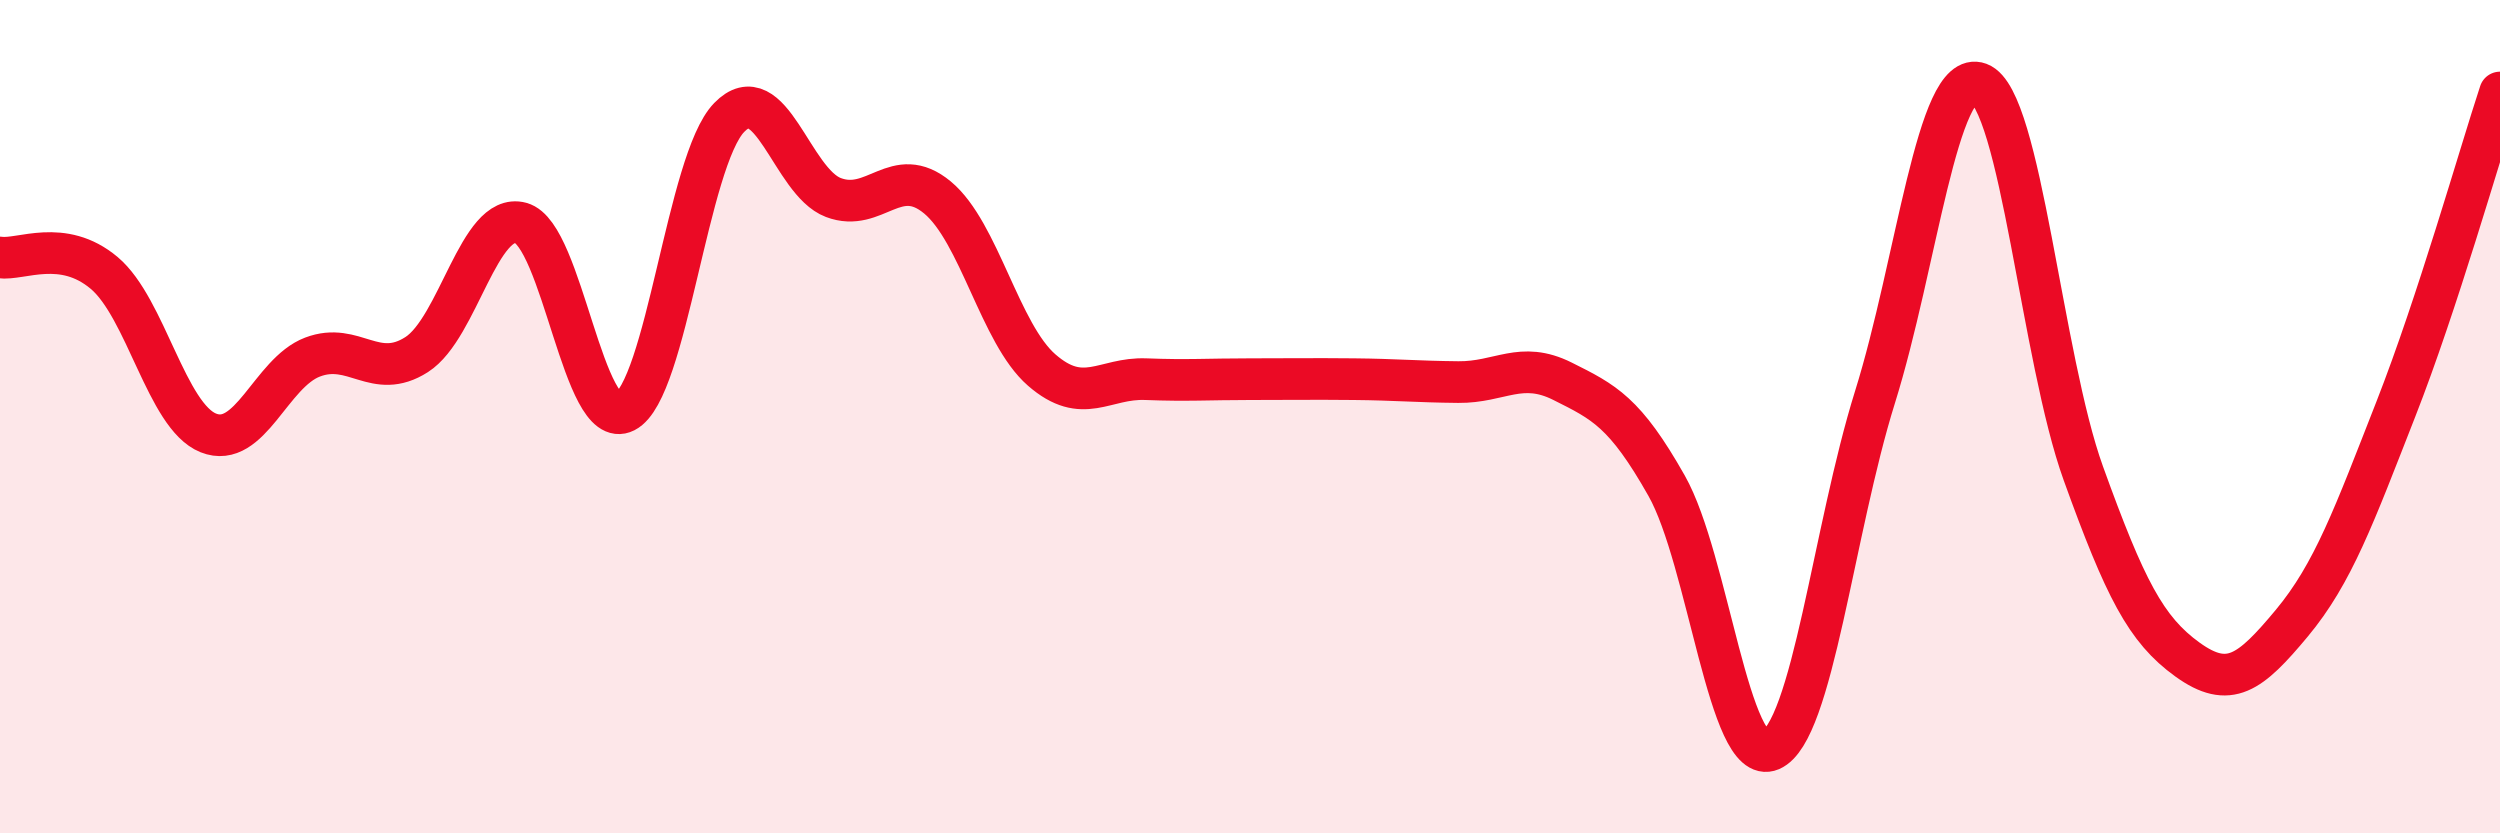
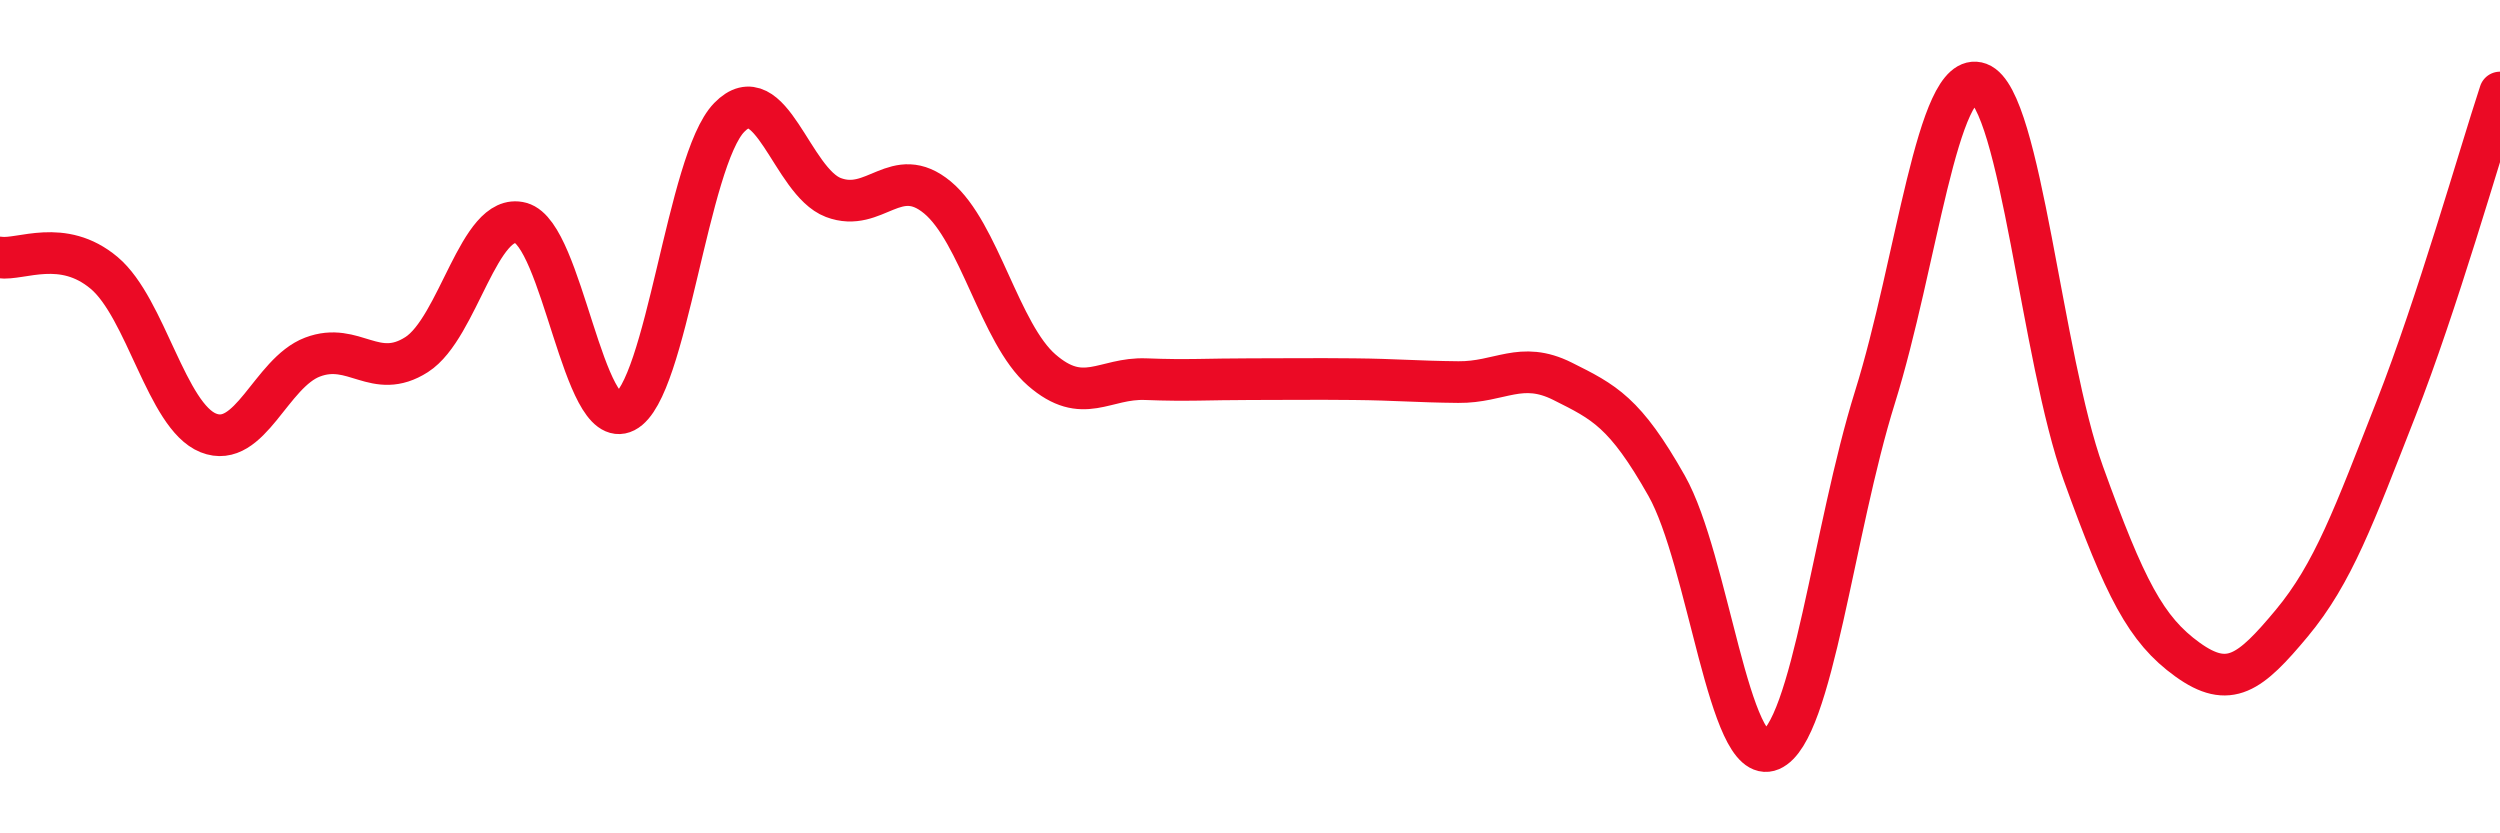
<svg xmlns="http://www.w3.org/2000/svg" width="60" height="20" viewBox="0 0 60 20">
-   <path d="M 0,6.18 C 0.5,6.25 1.5,5.71 2.5,6.55 C 3.5,7.39 4,9.99 5,10.39 C 6,10.79 6.5,8.95 7.5,8.57 C 8.5,8.19 9,9.15 10,8.51 C 11,7.87 11.5,5.08 12.5,5.35 C 13.5,5.62 14,10.39 15,9.88 C 16,9.37 16.5,3.85 17.5,2.82 C 18.5,1.79 19,4.36 20,4.74 C 21,5.12 21.5,3.91 22.5,4.74 C 23.5,5.57 24,8.01 25,8.88 C 26,9.75 26.5,9.06 27.5,9.1 C 28.5,9.14 29,9.1 30,9.1 C 31,9.1 31.5,9.09 32.5,9.1 C 33.5,9.11 34,9.16 35,9.17 C 36,9.18 36.5,8.65 37.5,9.15 C 38.5,9.65 39,9.89 40,11.66 C 41,13.43 41.5,18.43 42.5,18 C 43.5,17.57 44,12.73 45,9.53 C 46,6.33 46.5,1.63 47.5,2 C 48.5,2.37 49,8.59 50,11.36 C 51,14.13 51.5,15.11 52.5,15.83 C 53.5,16.55 54,16.16 55,14.96 C 56,13.76 56.5,12.37 57.5,9.82 C 58.5,7.27 59.5,3.74 60,2.22L60 20L0 20Z" fill="#EB0A25" opacity="0.1" stroke-linecap="round" stroke-linejoin="round" />
  <path d="M 0,6.18 C 0.5,6.25 1.5,5.71 2.5,6.55 C 3.5,7.39 4,9.99 5,10.39 C 6,10.79 6.5,8.95 7.5,8.57 C 8.5,8.19 9,9.15 10,8.51 C 11,7.87 11.5,5.08 12.5,5.35 C 13.5,5.62 14,10.39 15,9.88 C 16,9.37 16.5,3.85 17.5,2.82 C 18.5,1.79 19,4.36 20,4.74 C 21,5.12 21.5,3.91 22.5,4.74 C 23.5,5.57 24,8.01 25,8.88 C 26,9.75 26.5,9.06 27.5,9.1 C 28.5,9.14 29,9.1 30,9.1 C 31,9.1 31.5,9.09 32.5,9.1 C 33.5,9.11 34,9.16 35,9.17 C 36,9.18 36.5,8.65 37.5,9.15 C 38.5,9.65 39,9.89 40,11.66 C 41,13.43 41.5,18.43 42.5,18 C 43.5,17.57 44,12.73 45,9.53 C 46,6.33 46.5,1.63 47.5,2 C 48.5,2.37 49,8.59 50,11.36 C 51,14.13 51.5,15.11 52.5,15.83 C 53.5,16.55 54,16.16 55,14.96 C 56,13.76 56.5,12.37 57.5,9.82 C 58.5,7.27 59.5,3.74 60,2.22" stroke="#EB0A25" stroke-width="1" fill="none" stroke-linecap="round" stroke-linejoin="round" />
</svg>